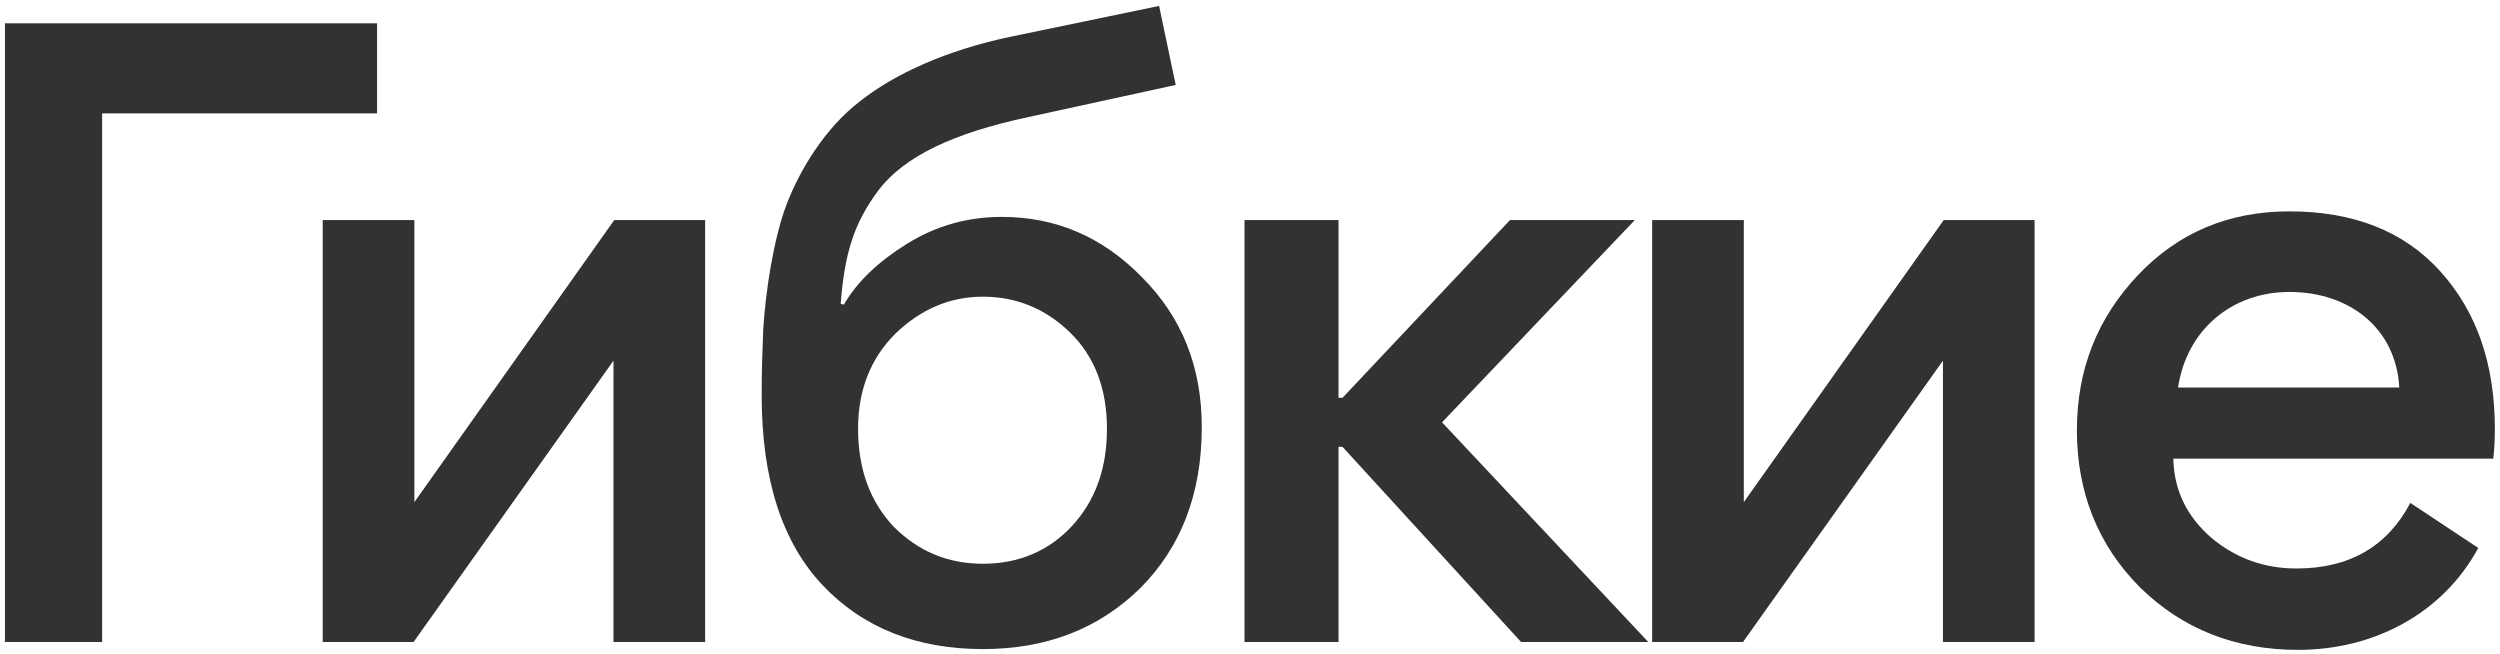
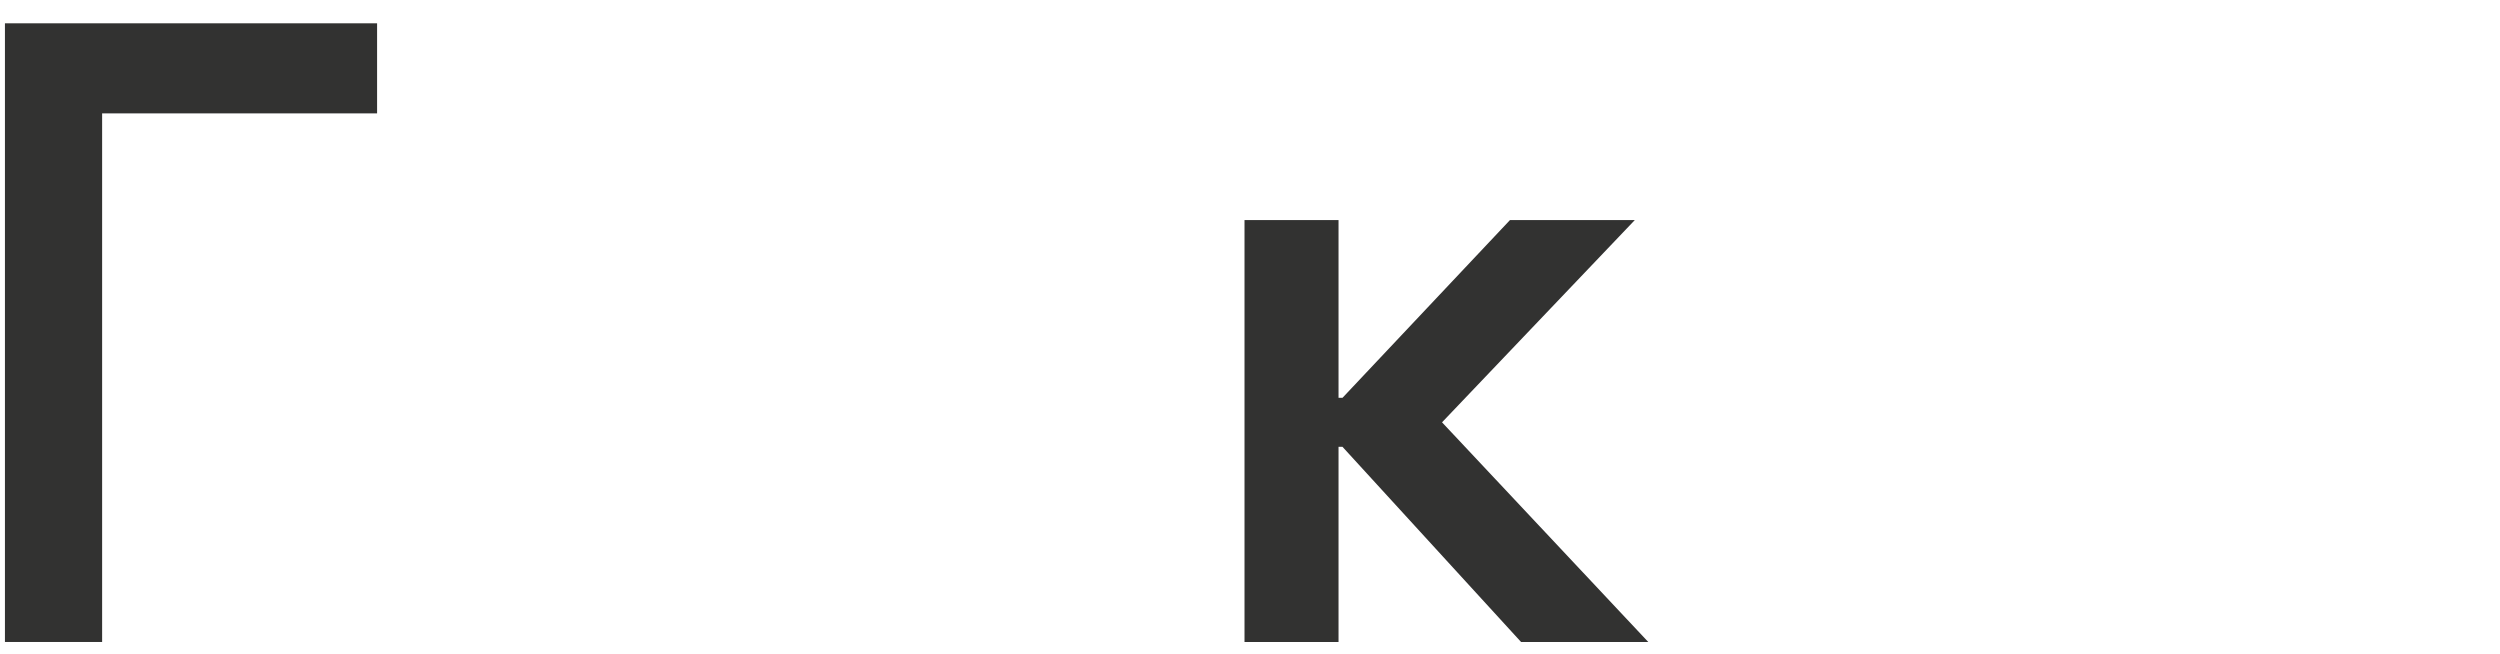
<svg xmlns="http://www.w3.org/2000/svg" width="405" height="106" viewBox="0 0 405 106" fill="none">
  <path d="M61.088 3.776H0.8V104H16.544V18.368H61.088V3.776Z" fill="#323231" />
-   <path d="M52.28 104H67L99.384 58.432V104H114.232V35.648H99.512L67.128 81.344V35.648H52.28V104Z" fill="#323231" />
-   <path d="M187.775 0.96L163.711 5.952C153.343 8.128 144.895 11.968 139.263 16.448C133.759 20.672 129.663 27.328 127.487 32.96C125.311 38.592 124.031 47.168 123.647 53.312C123.519 56.384 123.391 59.968 123.391 64.064C123.391 77.632 126.719 87.872 133.247 94.784C139.775 101.696 148.479 105.152 159.231 105.152C169.599 105.152 178.047 101.824 184.703 95.296C191.359 88.64 194.687 79.936 194.687 69.184C194.687 59.456 191.487 51.392 184.959 44.864C178.559 38.336 171.007 35.136 162.303 35.136C156.799 35.136 151.679 36.544 146.943 39.488C142.207 42.432 138.879 45.632 136.703 49.344L136.191 49.216C136.831 41.152 138.239 36.288 142.335 30.784C146.559 25.28 154.495 21.568 166.399 19.008L190.463 13.76L187.775 0.96ZM139.007 69.44C139.007 63.168 141.055 58.048 145.023 54.08C149.119 50.112 153.855 48.064 159.231 48.064C164.607 48.064 169.343 49.984 173.311 53.824C177.279 57.664 179.327 62.912 179.327 69.44C179.327 75.968 177.407 81.216 173.567 85.312C169.855 89.28 164.991 91.328 159.231 91.328C153.471 91.328 148.735 89.28 144.767 85.312C140.927 81.216 139.007 75.968 139.007 69.44Z" fill="#323231" />
  <path d="M201.61 35.648V104H216.842V72.384H217.482L246.41 104H267.018L233.61 68.416L264.842 35.648H244.618L217.482 64.448H216.842V35.648H201.61Z" fill="#323231" />
-   <path d="M267.65 104H282.37L314.754 58.432V104H329.602V35.648H314.882L282.498 81.344V35.648H267.65V104Z" fill="#323231" />
-   <path d="M403.913 74.304C404.041 73.152 404.169 71.616 404.169 69.568C404.169 58.944 401.225 50.496 395.337 43.968C389.449 37.44 381.257 34.24 370.889 34.24C361.033 34.24 352.841 37.696 346.313 44.608C339.785 51.52 336.457 59.84 336.457 69.696C336.457 79.808 339.913 88.384 346.697 95.168C353.609 101.952 362.185 105.28 372.297 105.28C384.585 105.28 395.721 99.392 401.481 88.768L390.473 81.472C386.761 88.512 380.617 92.096 372.041 92.096C366.793 92.096 362.185 90.432 358.217 87.104C354.249 83.648 352.201 79.424 352.073 74.304H403.913ZM370.889 47.296C380.617 47.296 388.169 53.184 388.681 62.784H352.841C354.249 53.44 361.545 47.296 370.889 47.296Z" fill="#323231" />
</svg>